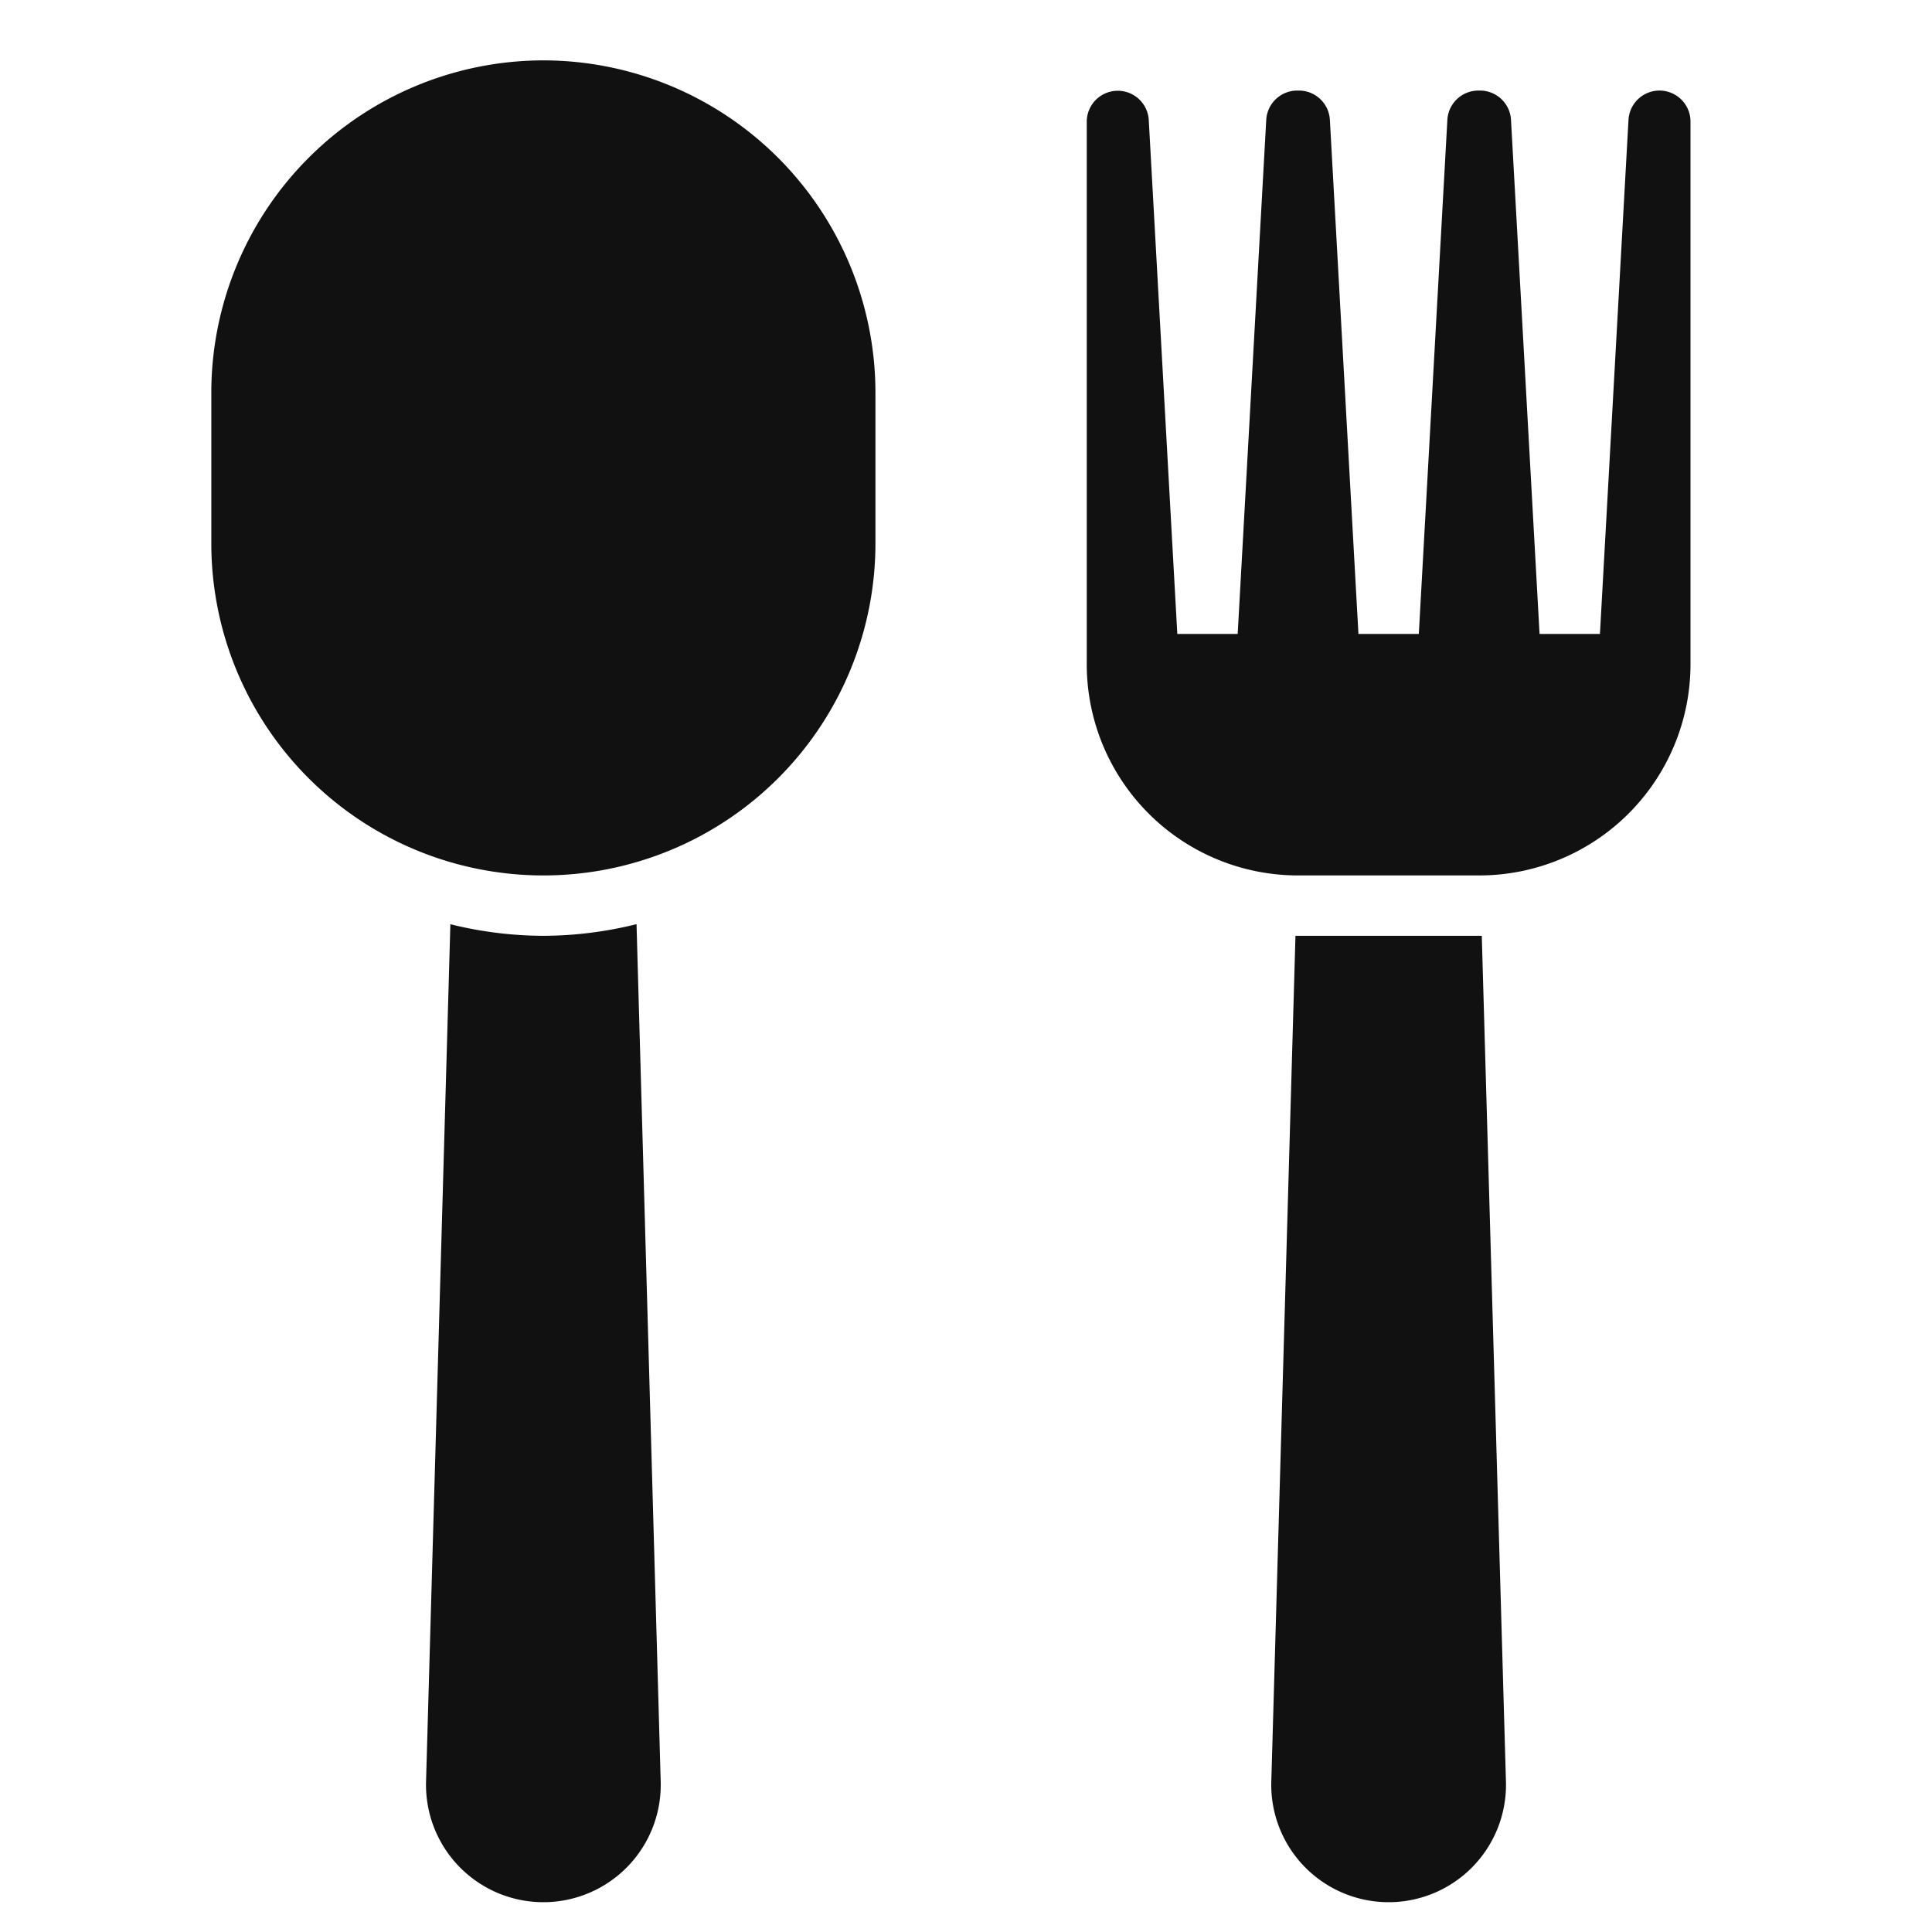
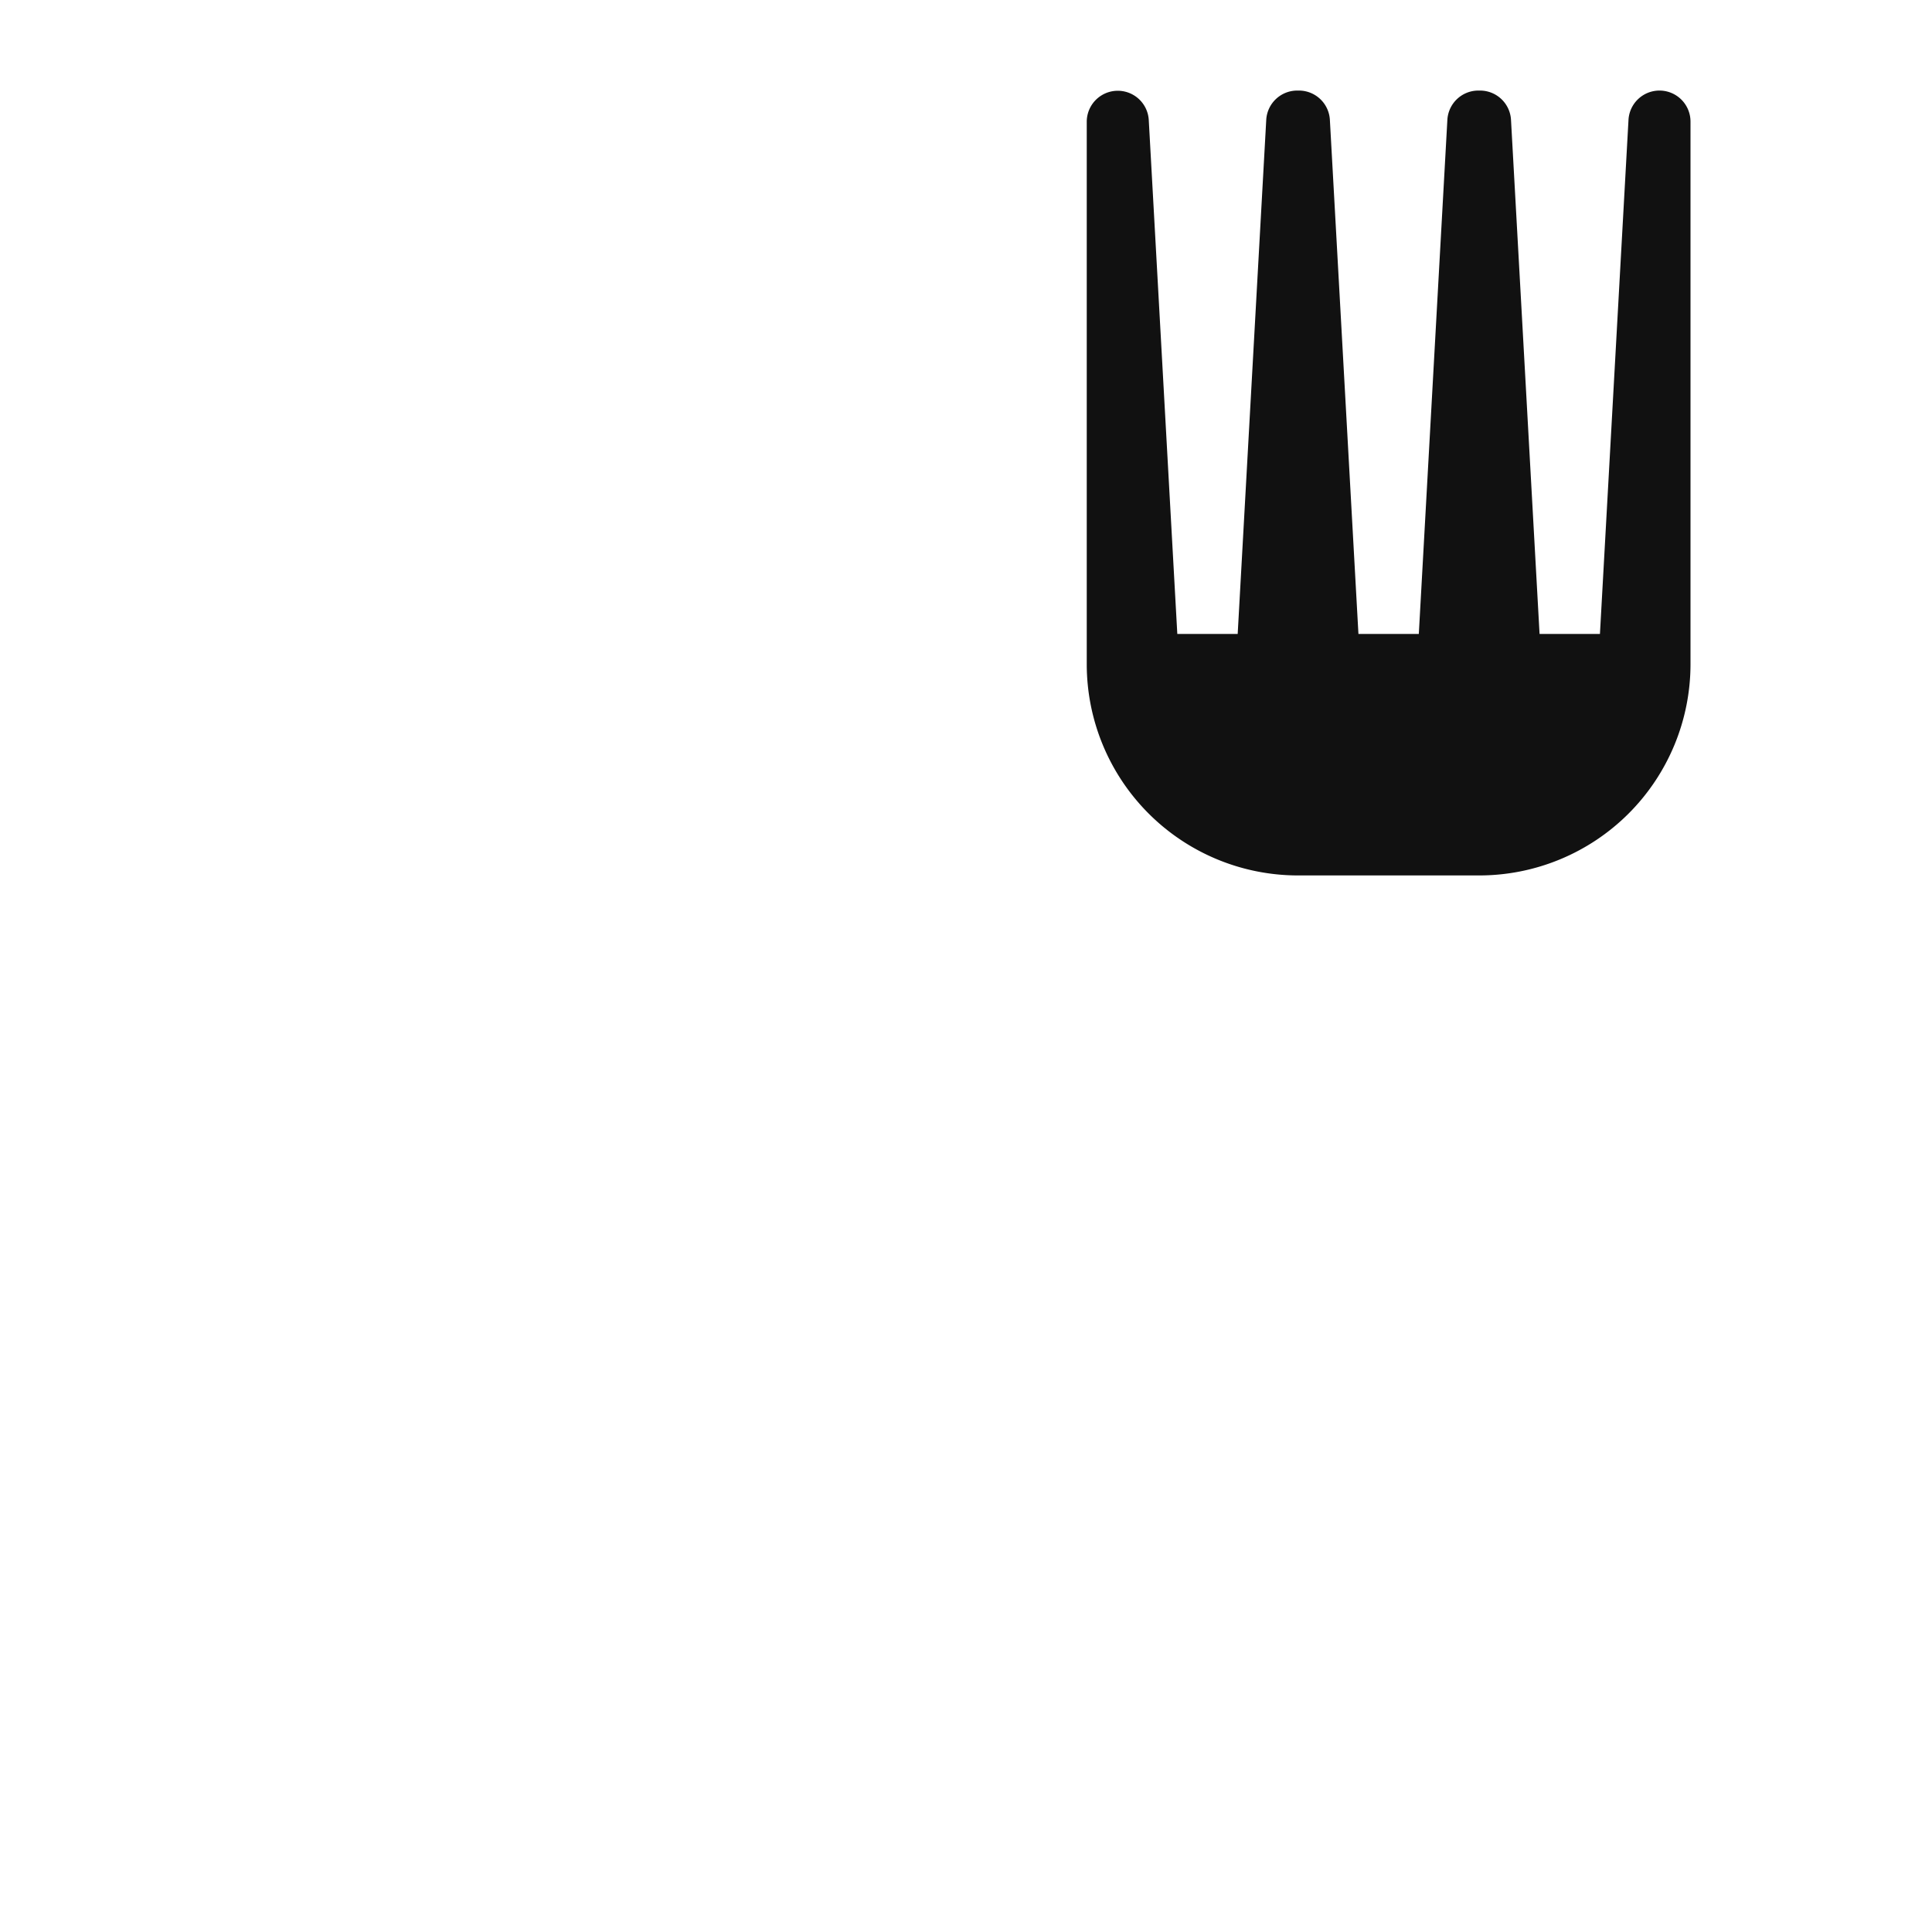
<svg xmlns="http://www.w3.org/2000/svg" viewBox="0 0 64 64" width="64" height="64">
  <g class="nc-icon-wrapper" stroke="none" fill="#111111">
    <path d="M54.972,3a1.028,1.028,0,0,0-1.026.971L53,21H51L50.054,3.971A1.028,1.028,0,0,0,49.028,3h-.056a1.028,1.028,0,0,0-1.026.971L47,21H45L44.054,3.971A1.028,1.028,0,0,0,43.028,3h-.056a1.028,1.028,0,0,0-1.026.971L41,21H39L38.054,3.971A1.028,1.028,0,0,0,36,4.028V22a7,7,0,0,0,7,7h6a7,7,0,0,0,7-7V4.028A1.028,1.028,0,0,0,54.972,3Z" fill="#111111" />
-     <path data-color="color-2" d="M18,31a12.942,12.942,0,0,1-3.081-.384L14.114,59a3.888,3.888,0,1,0,7.772,0l-.8-28.386A12.95,12.95,0,0,1,18,31Z" />
-     <path d="M18,2A11.013,11.013,0,0,0,7,13v5a11,11,0,0,0,22,0V13A11.013,11.013,0,0,0,18,2Z" fill="#111111" />
-     <path data-color="color-2" d="M49,31H43c-.029,0-.057,0-.086,0L42.114,59a3.888,3.888,0,1,0,7.772,0L49.086,31C49.057,31,49.029,31,49,31Z" />
  </g>
</svg>